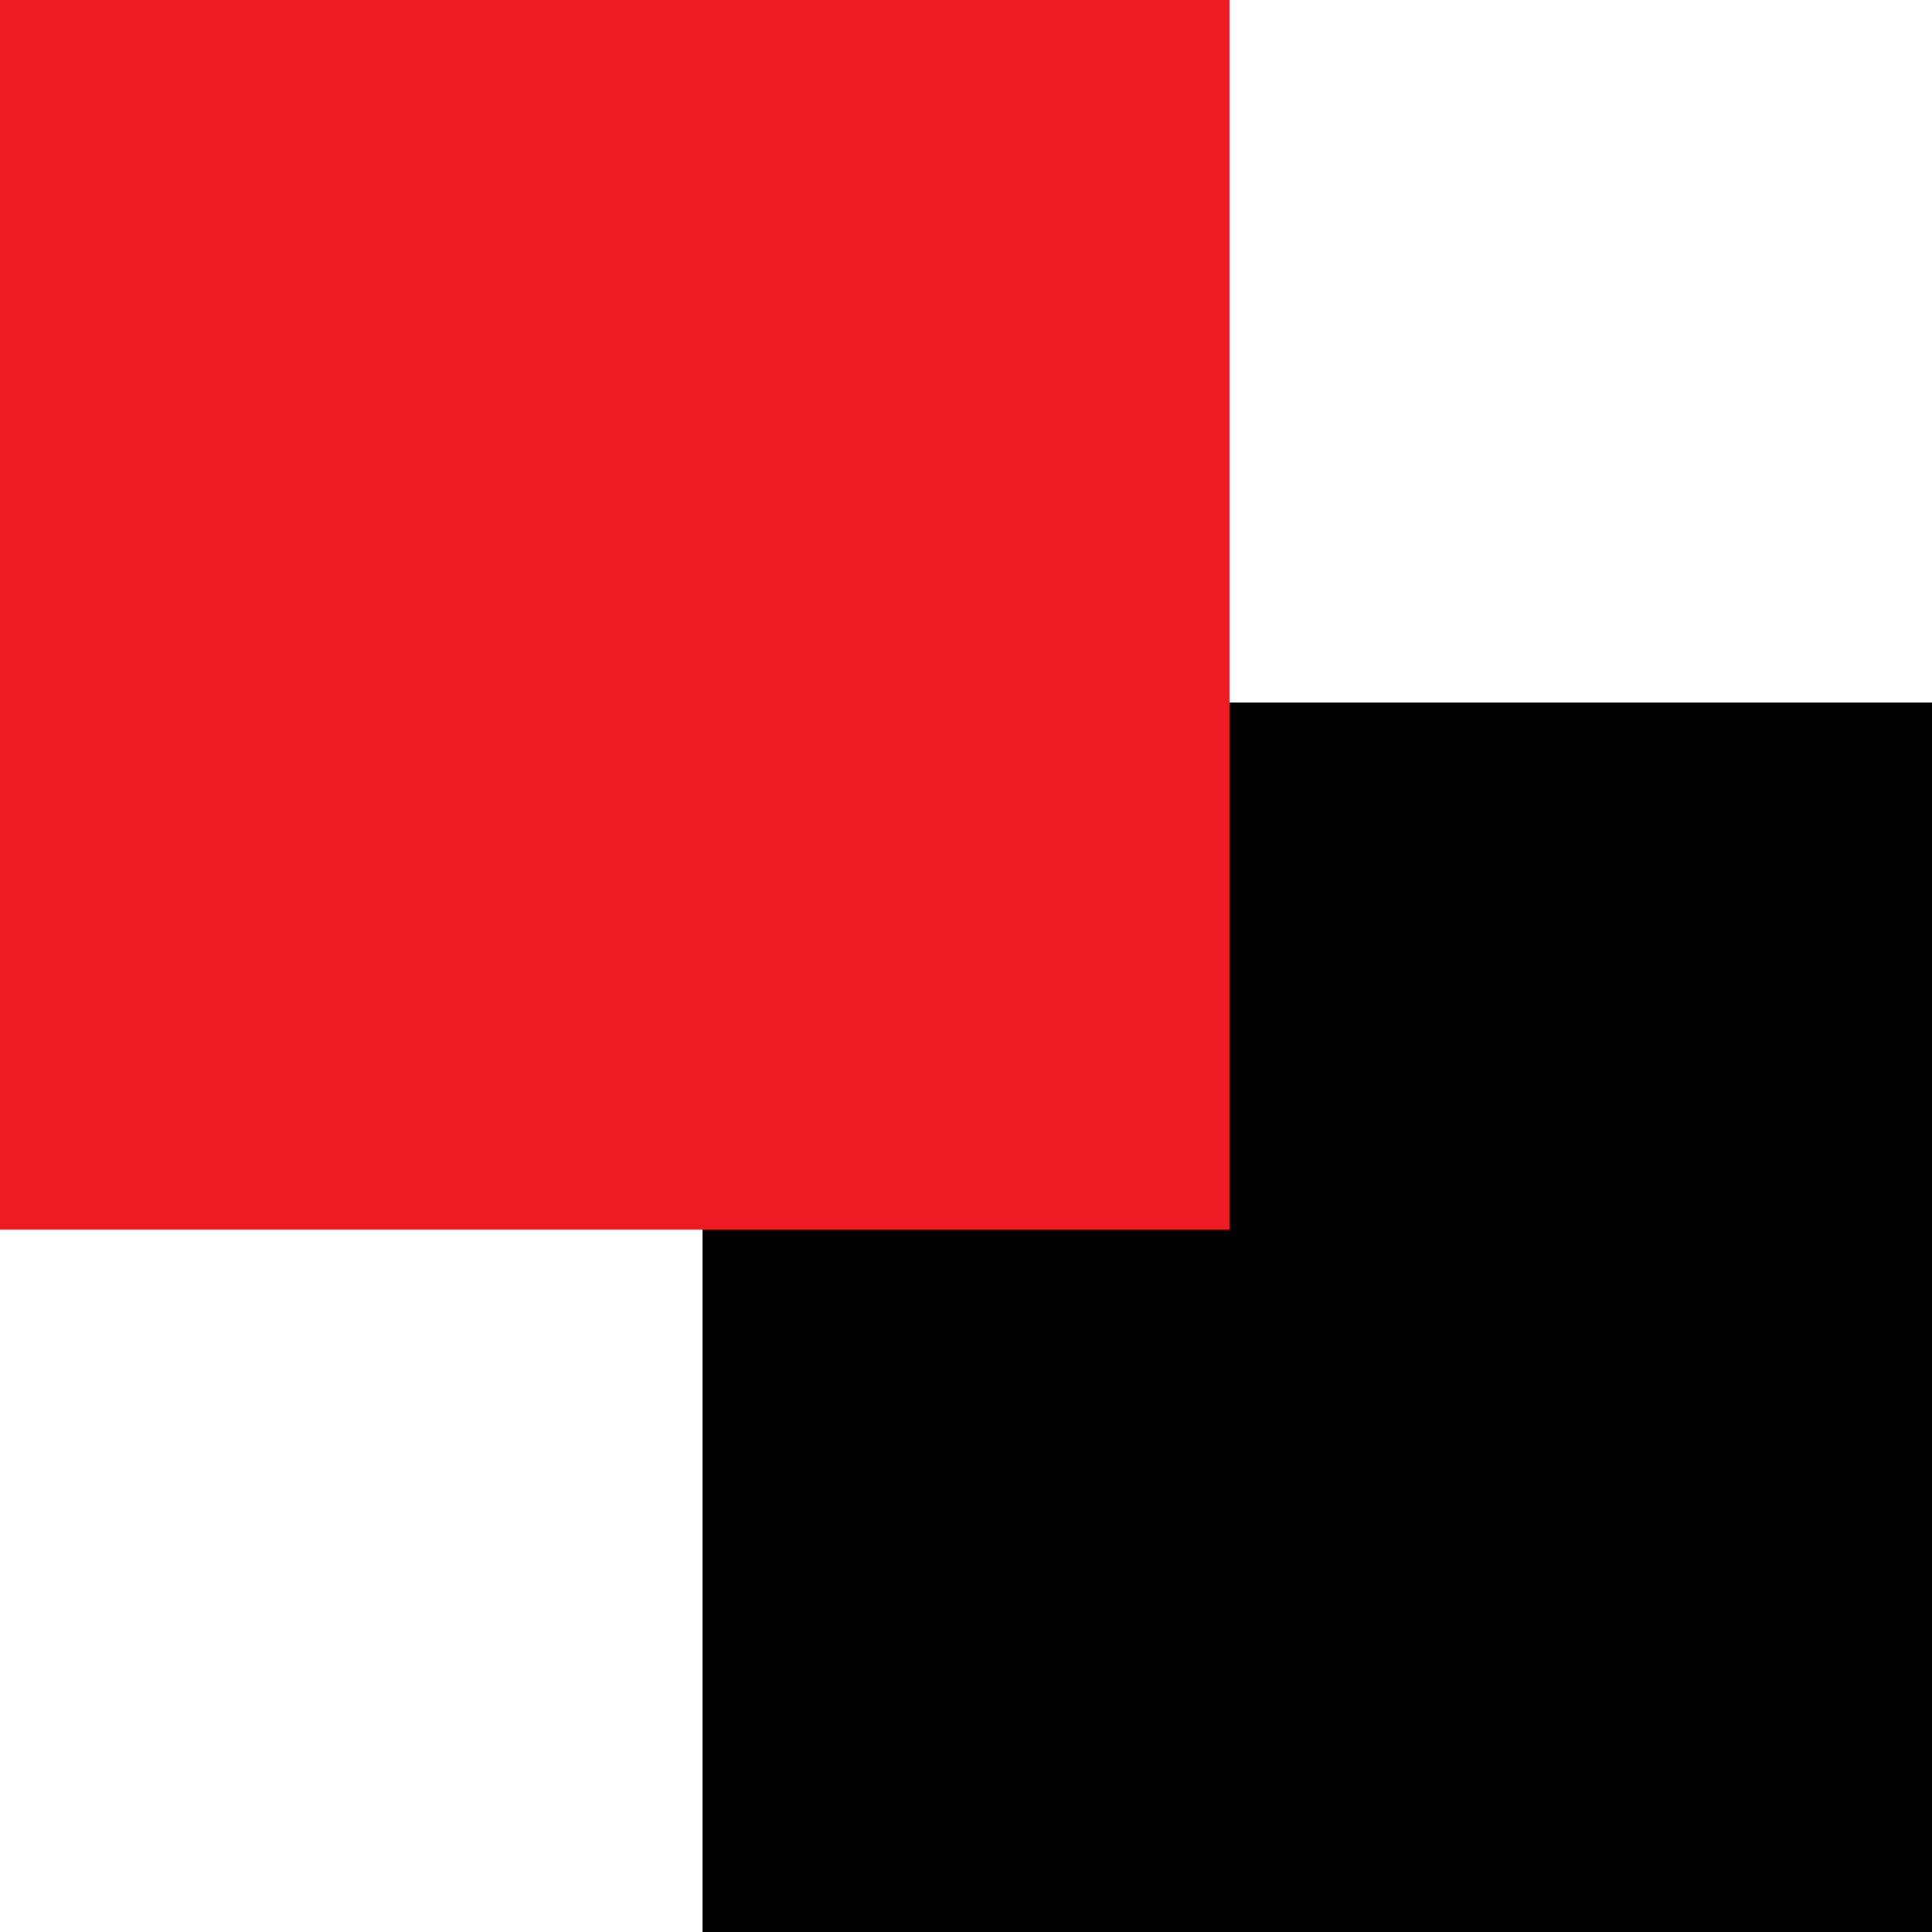
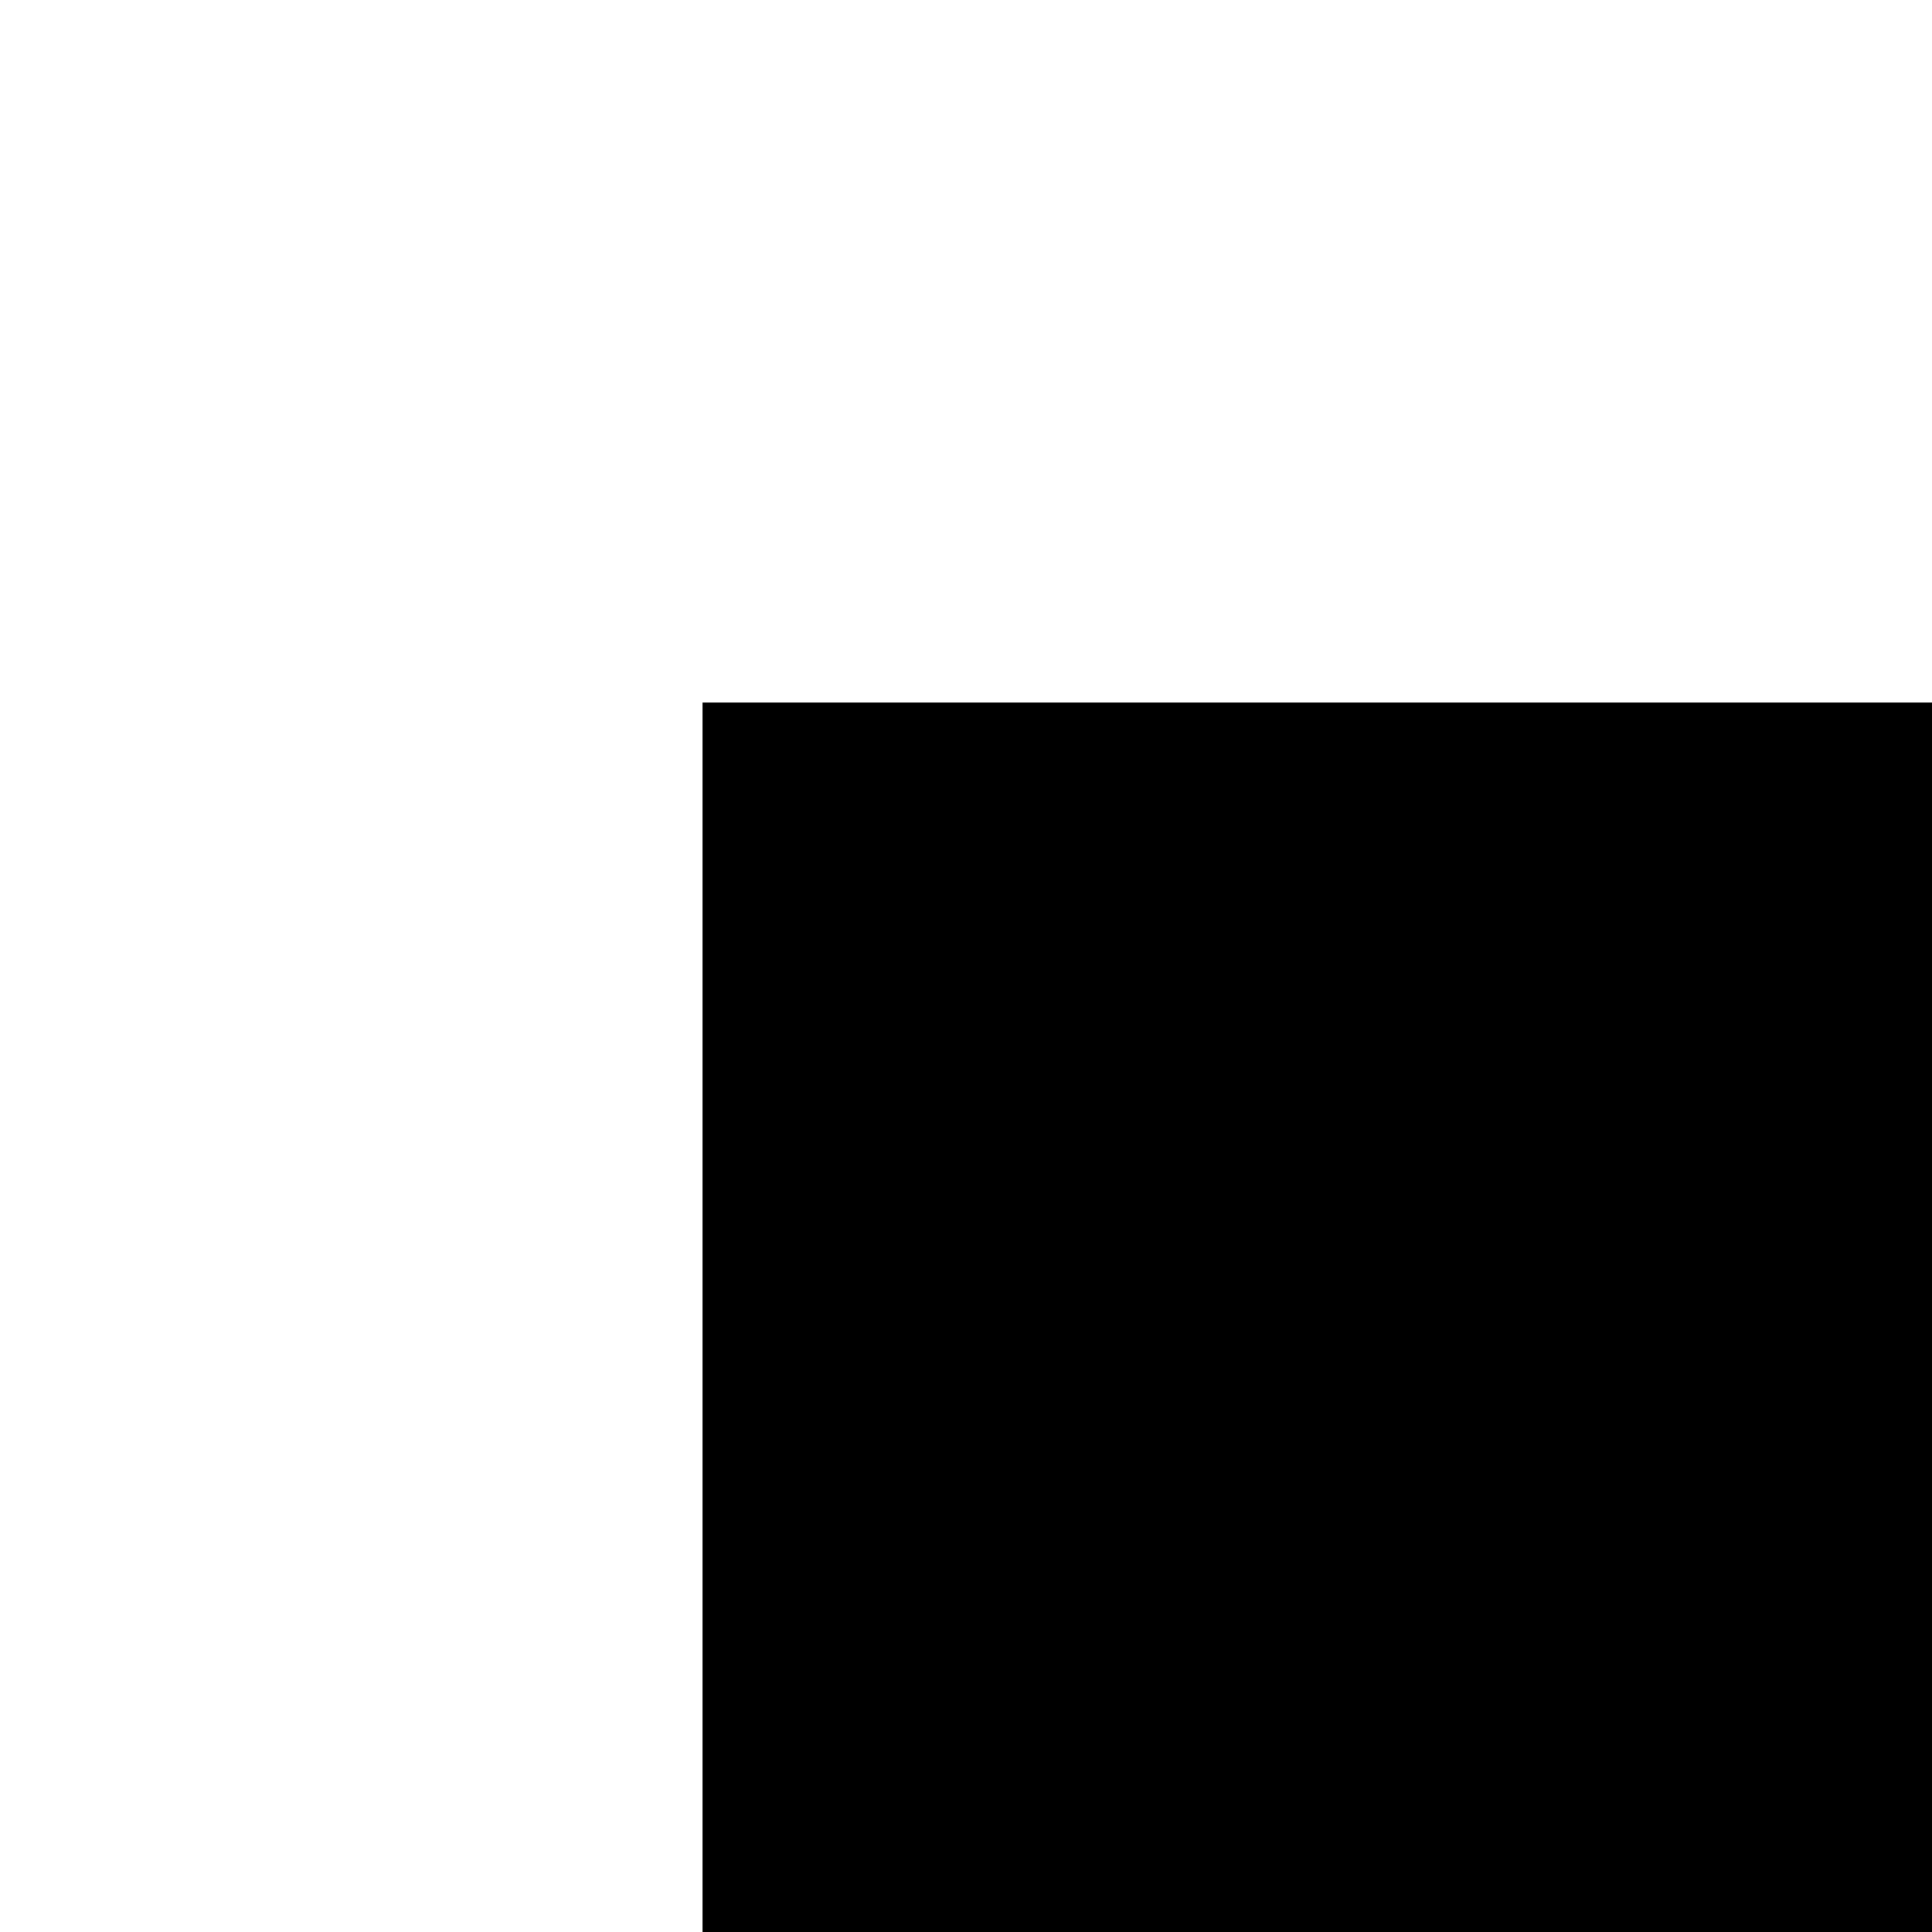
<svg xmlns="http://www.w3.org/2000/svg" width="110" height="110" viewBox="0 0 110 110" fill="none">
  <rect x="40" y="40" width="70" height="70" fill="black" />
-   <rect width="70" height="70" fill="#EC1C24" />
</svg>